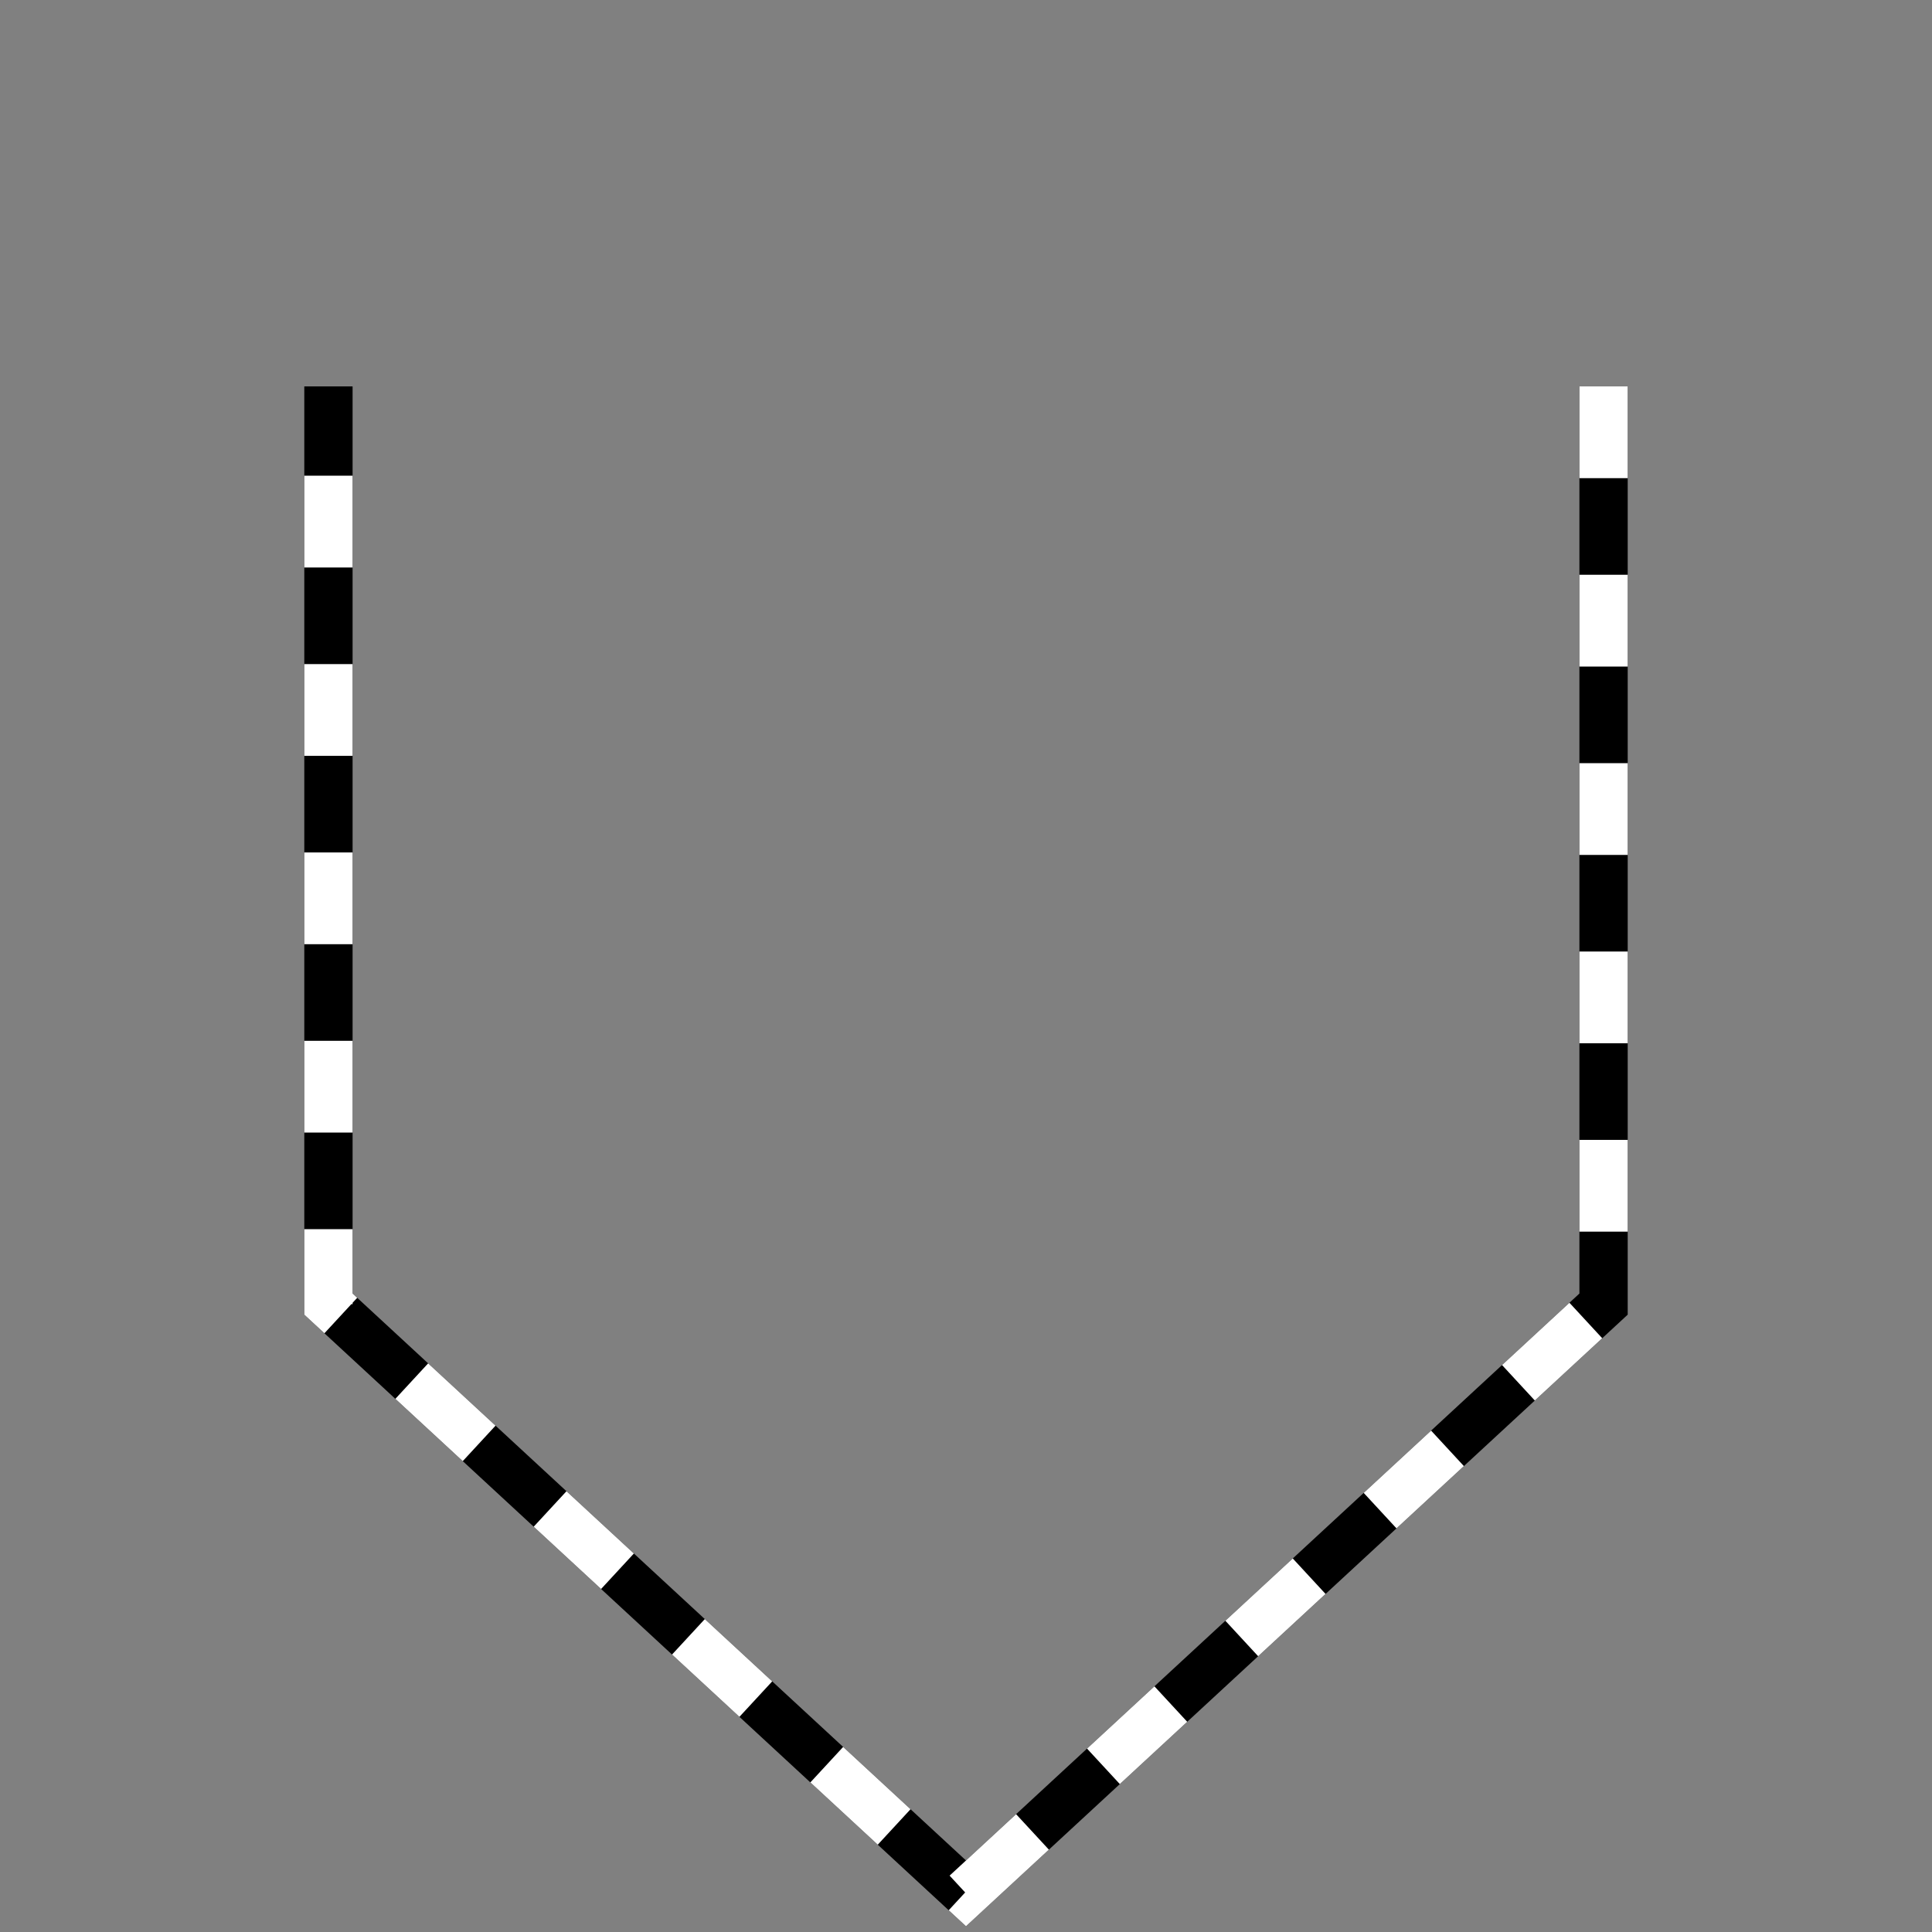
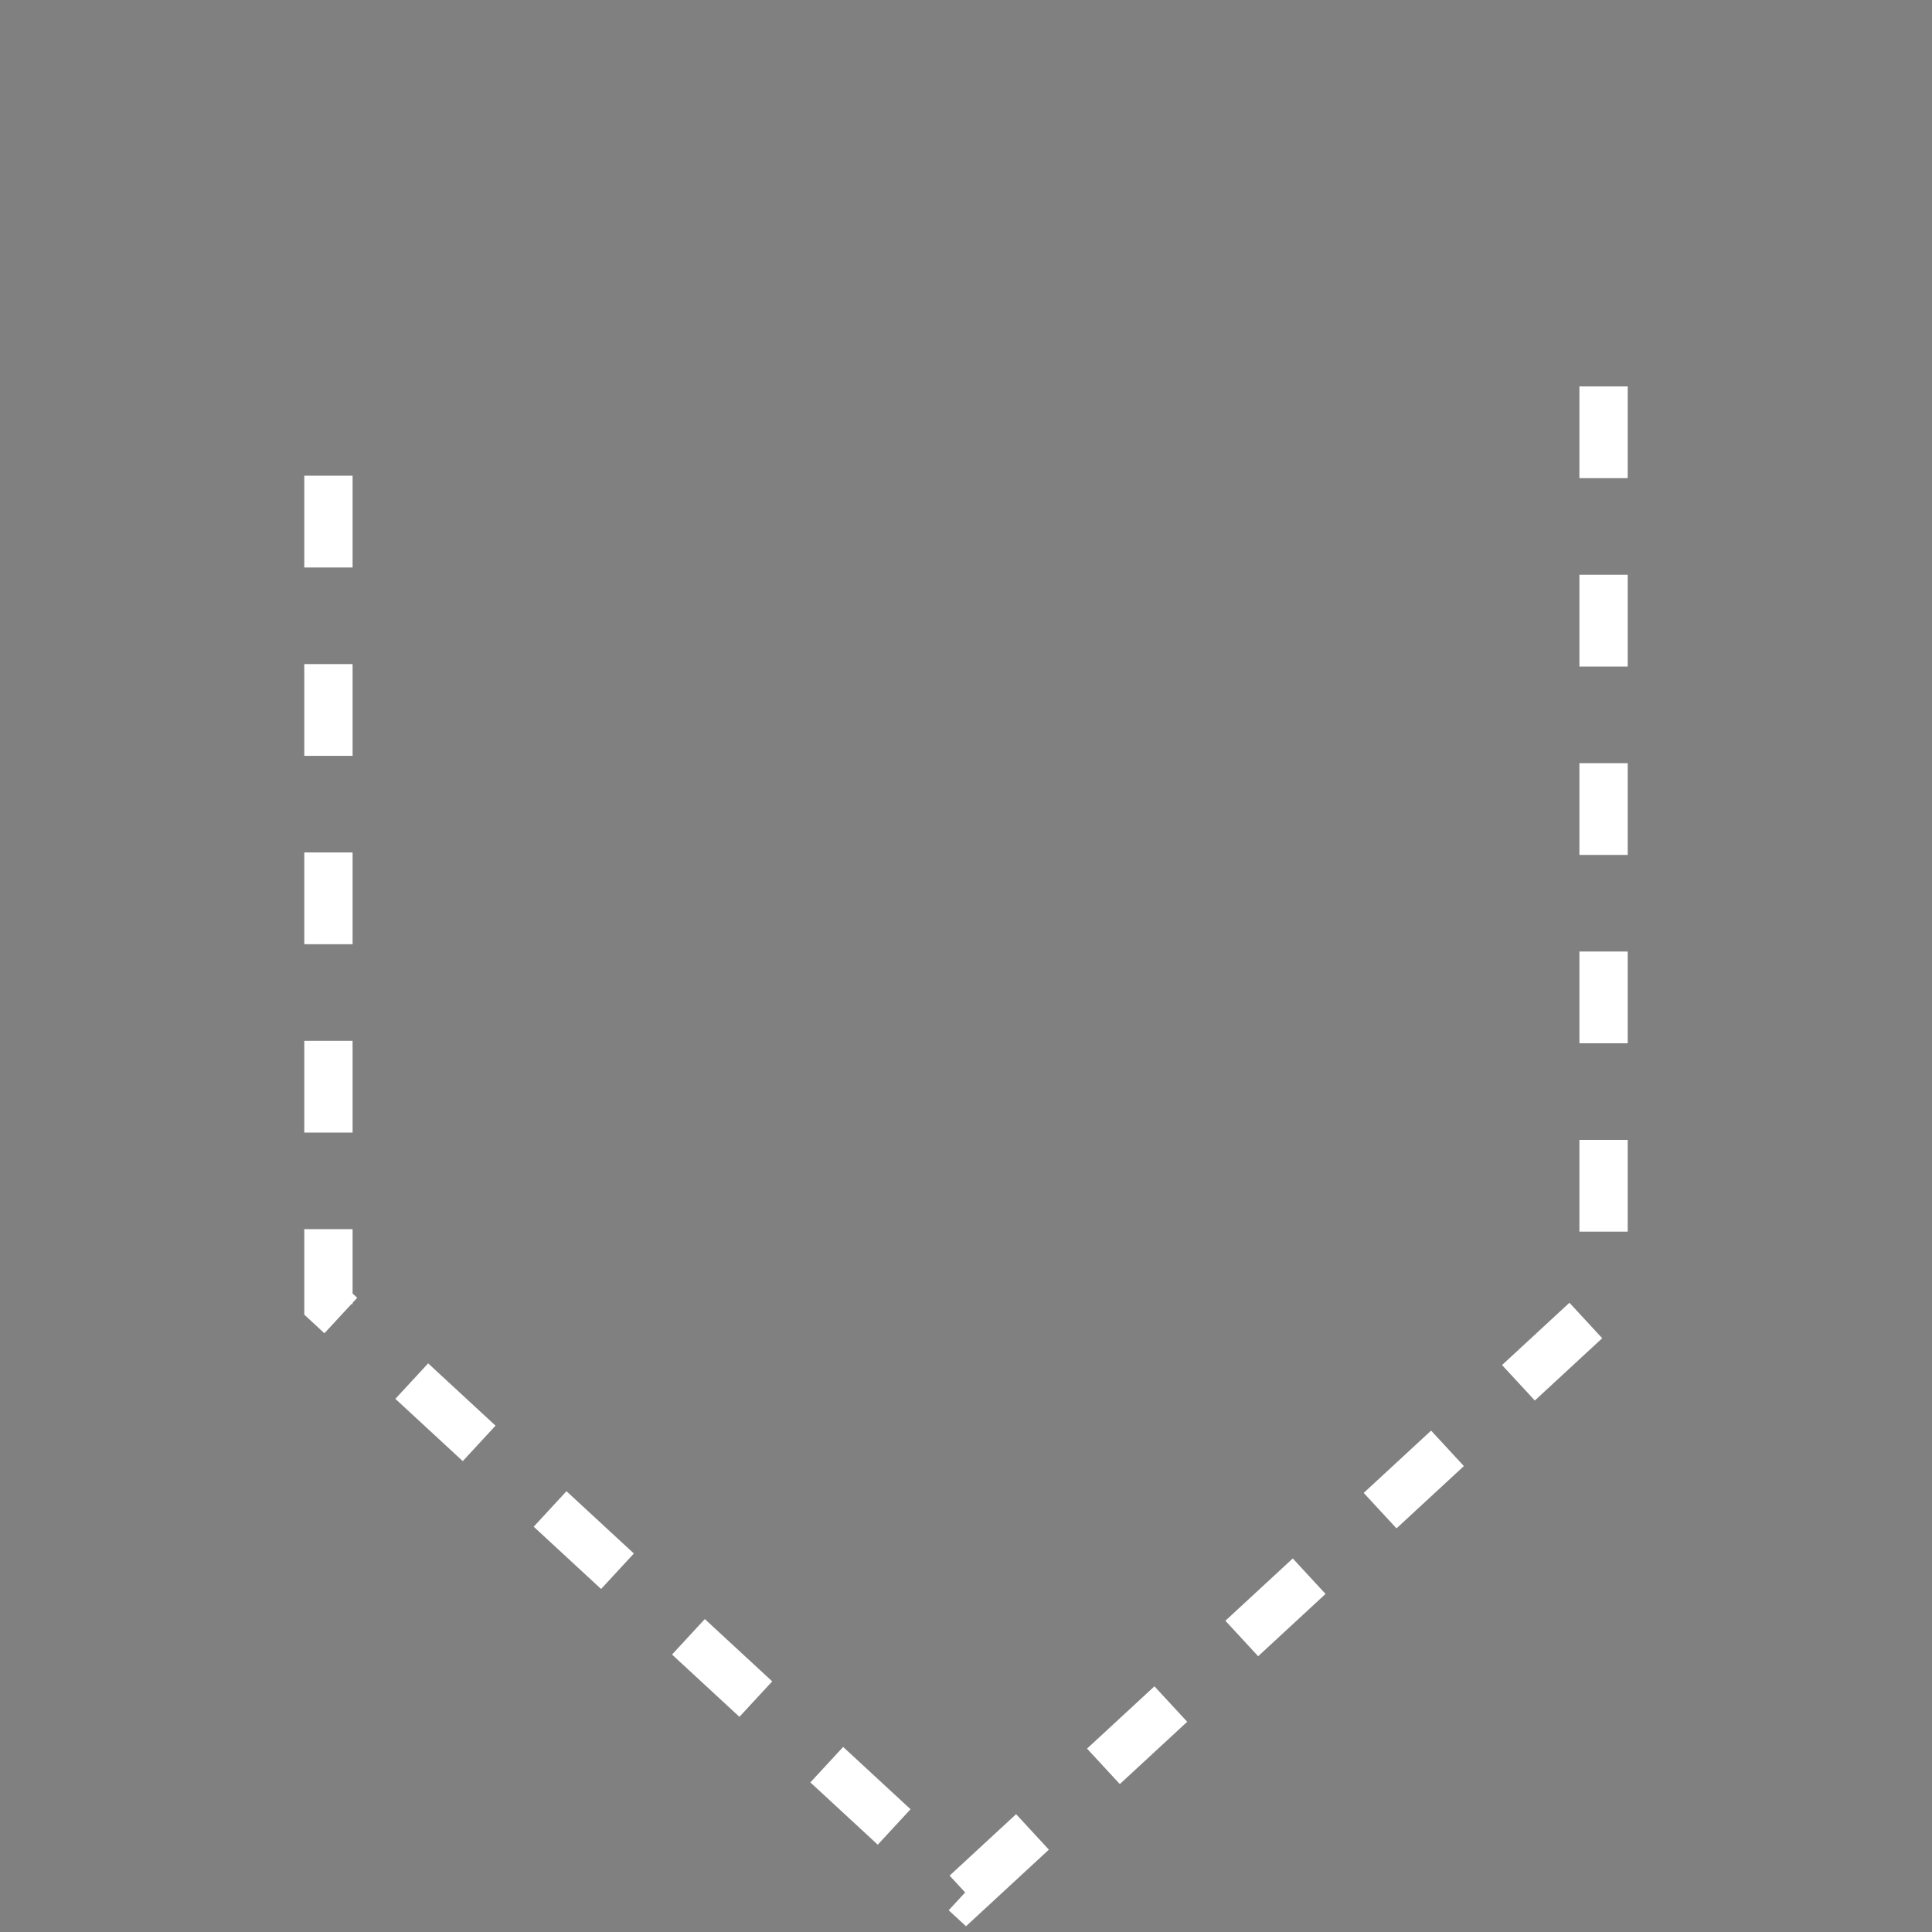
<svg viewBox="0 0 400 400" width="400px" height="400px">
  <rect x="0" y="0" width="400" height="400" fill="#808080" stroke="none" />
-   <path d="M332 80 L332 270 L200 392 L68 270 L68 80" style="fill:none;stroke:rgb(0,0,0);stroke-width:10" />
  <path d="M332 80 L332 270 L200 392 L68 270 L68 80" style="fill:none;stroke:rgb(255,255,255);stroke-width:10;stroke-dasharray:19 20" />
</svg>